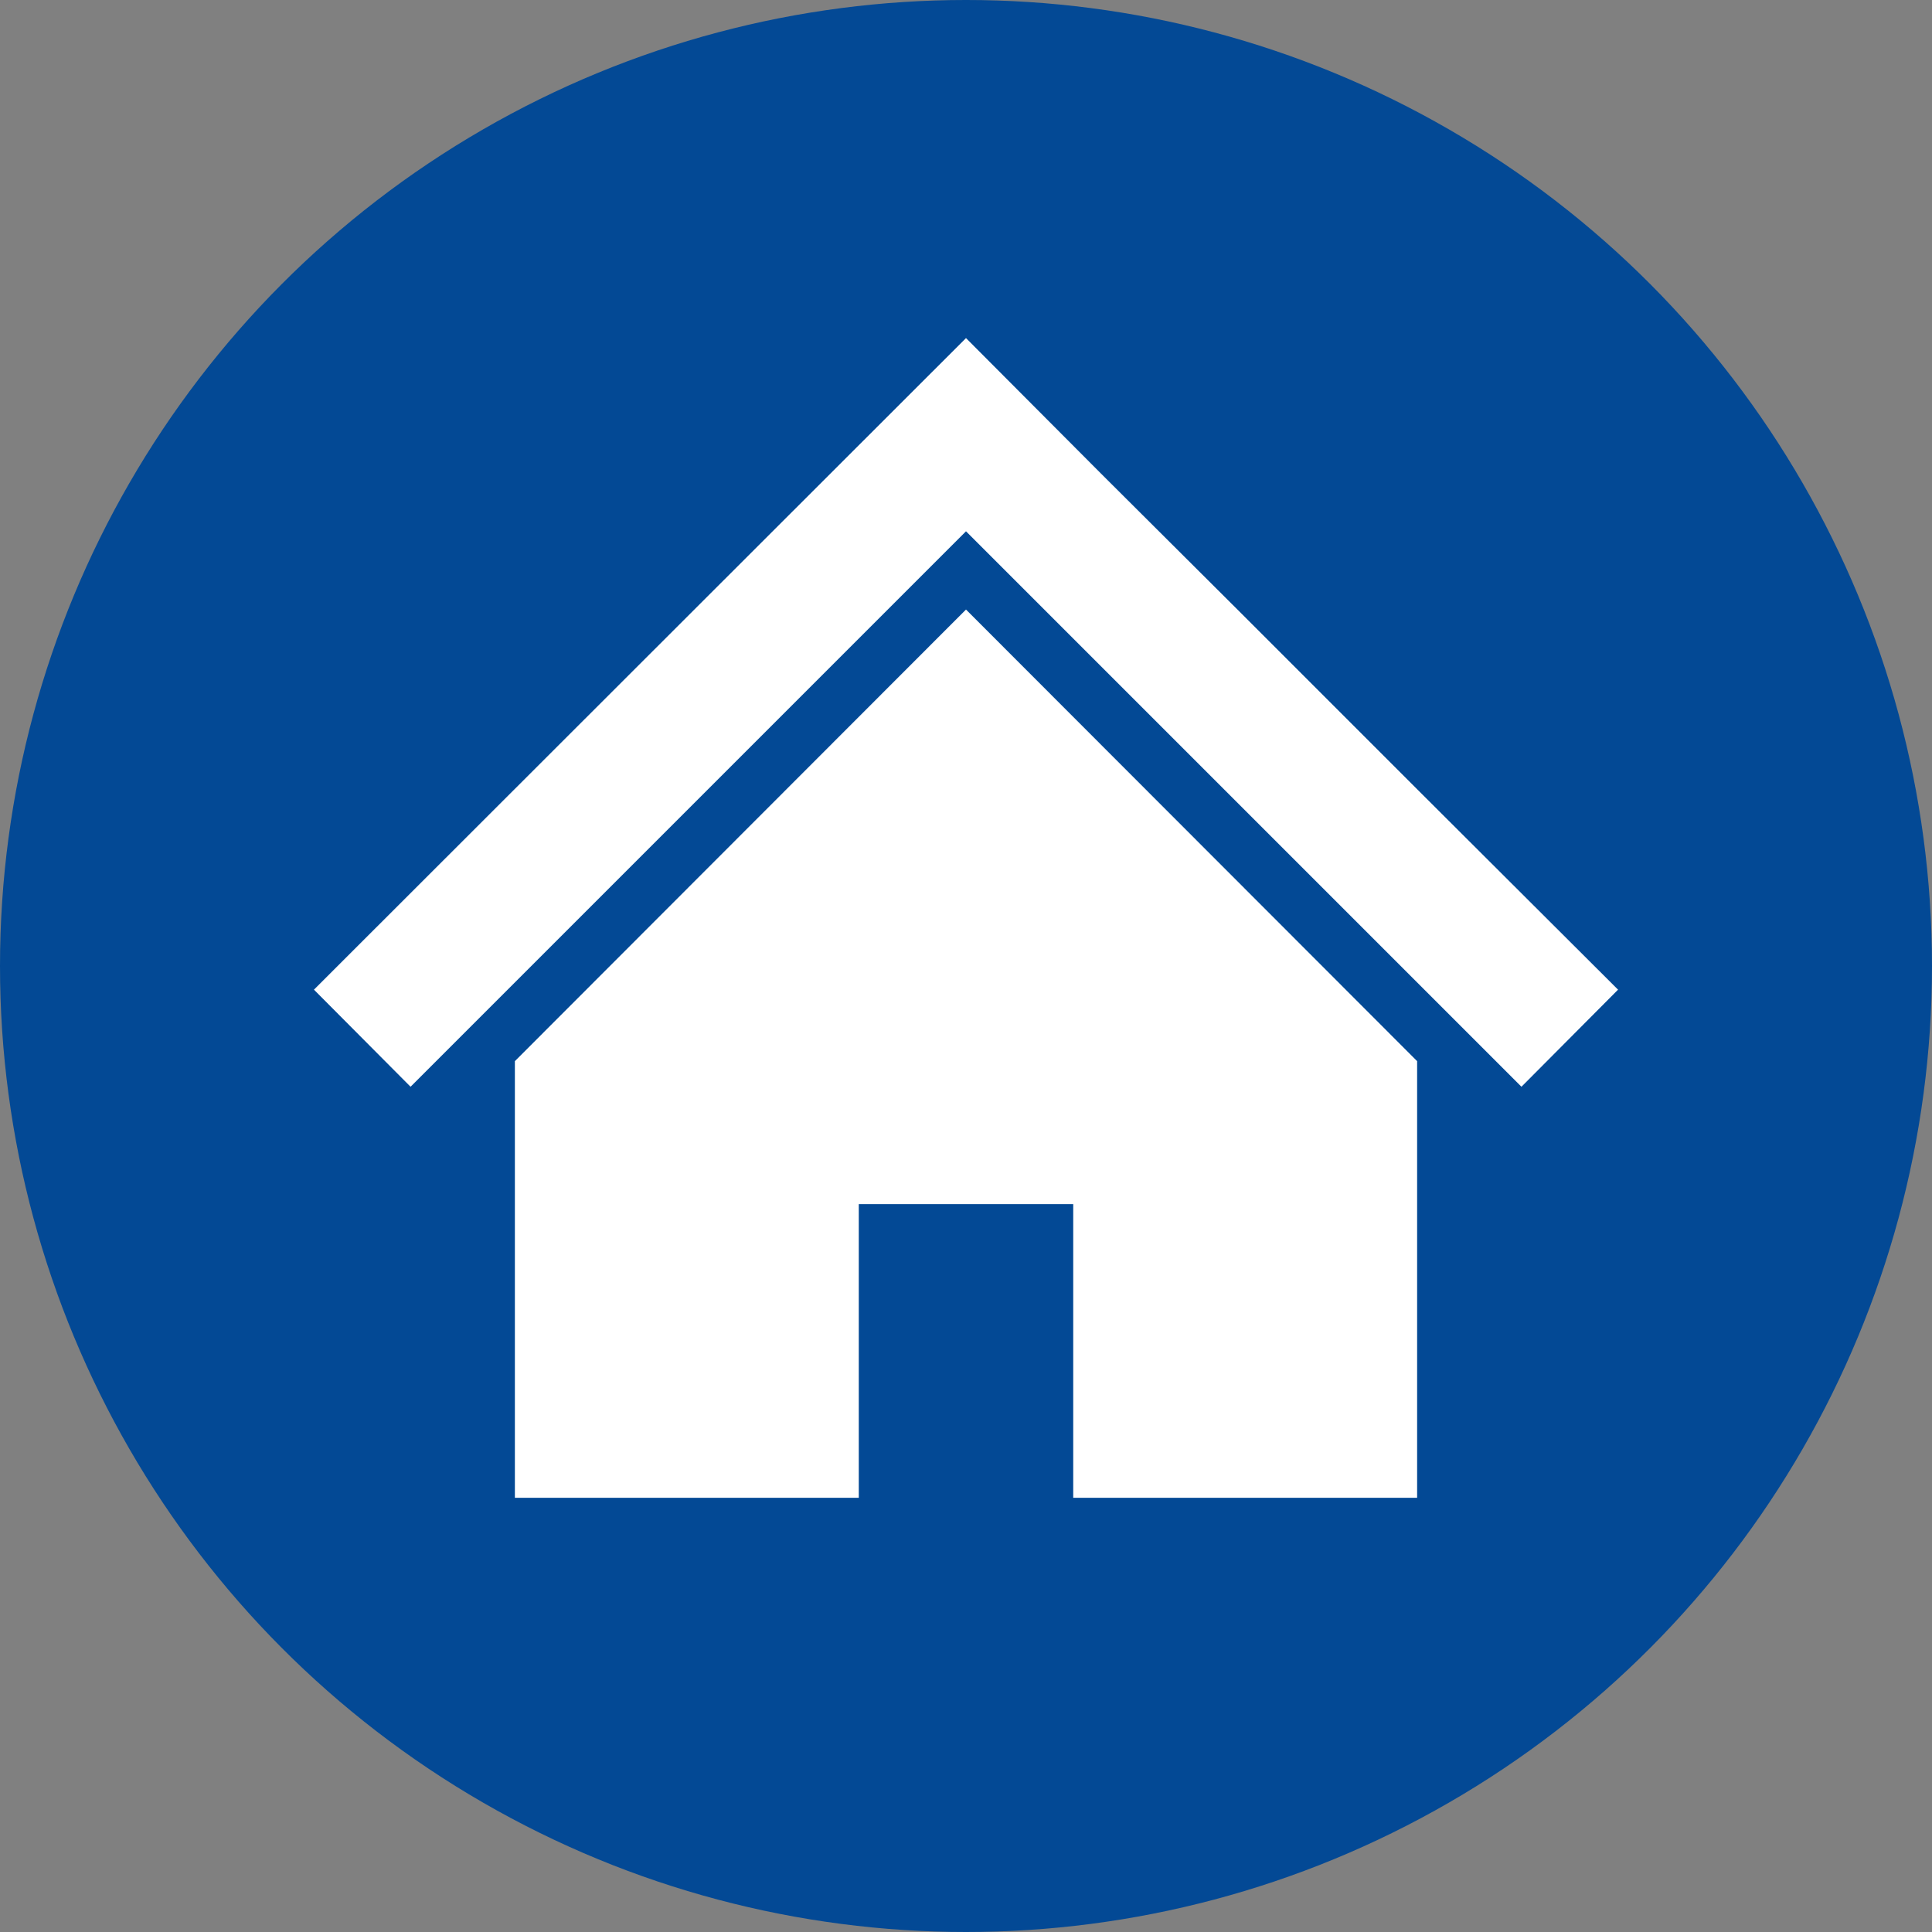
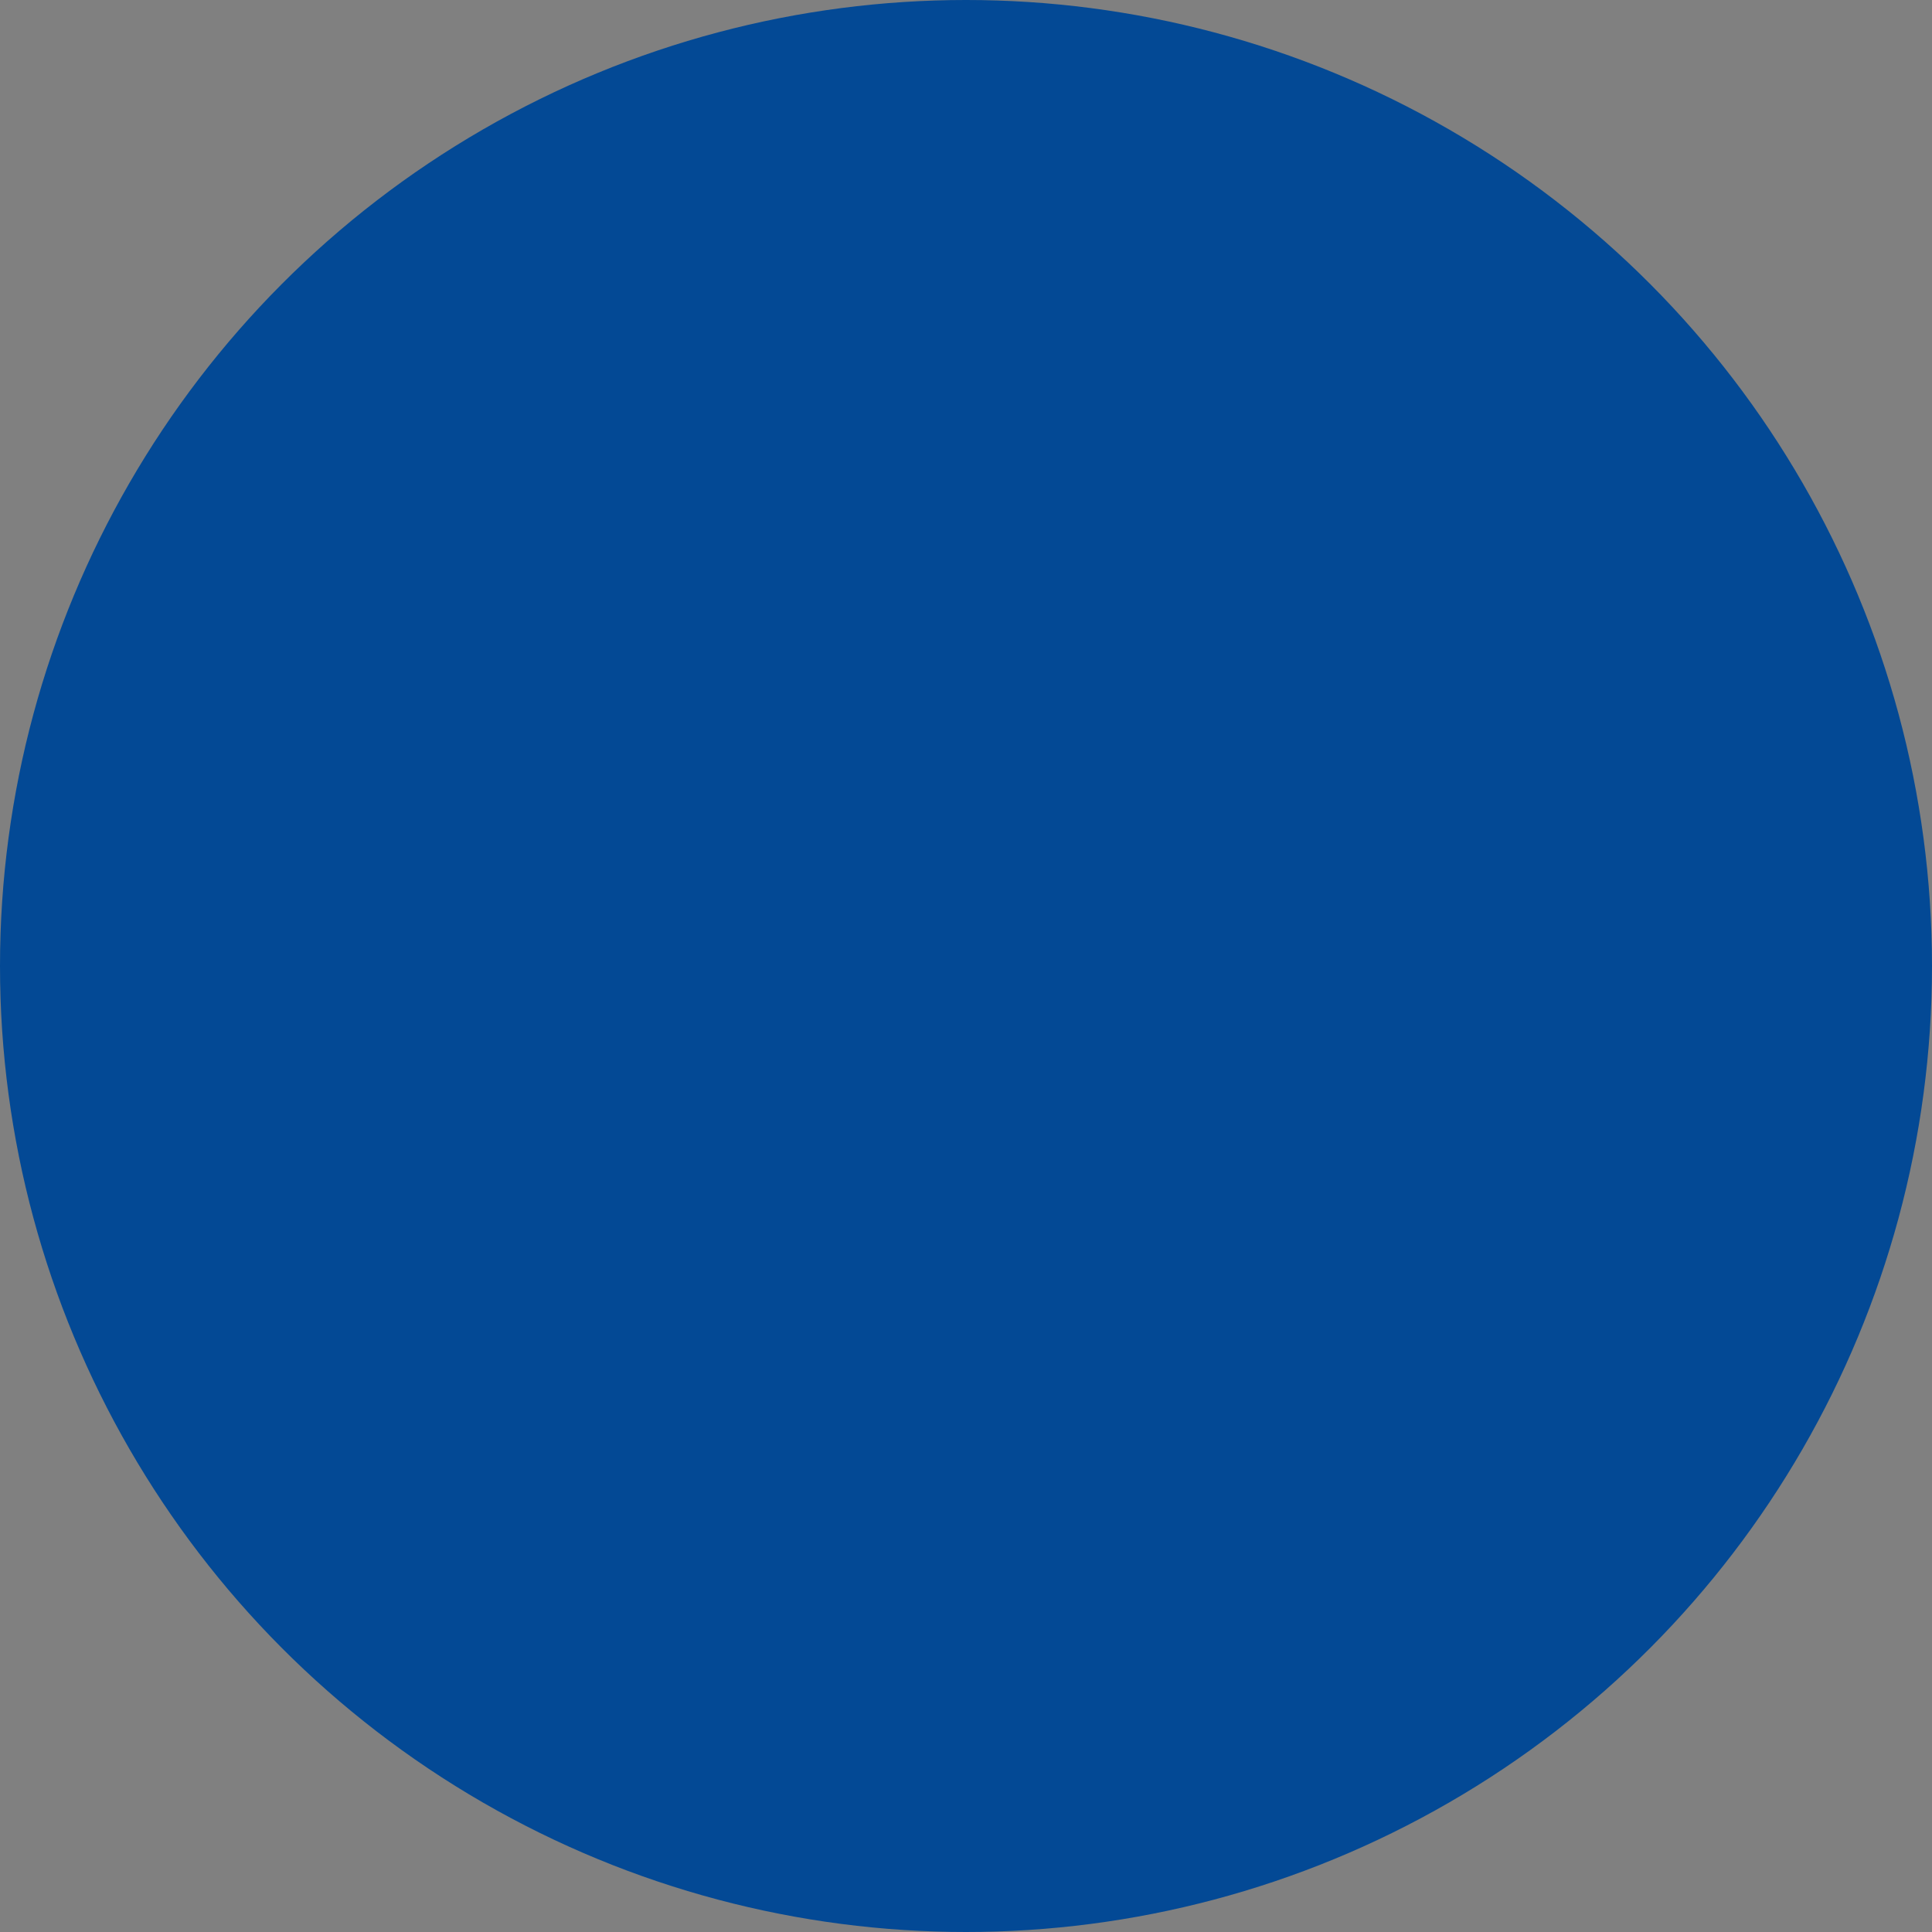
<svg xmlns="http://www.w3.org/2000/svg" version="1.1" id="レイヤー_1" x="0px" y="0px" viewBox="0 0 40 40" style="enable-background:new 0 0 40 40;" xml:space="preserve">
  <rect x="0" y="0" width="40" height="40" fill="#808080" stroke="none" />
  <style type="text/css">
	.st0{fill:#034995;}
	.st1{fill:#FFFFFF;}
</style>
  <g>
    <circle class="st0" cx="20" cy="20" r="20" />
  </g>
  <g>
-     <polygon class="st1" points="29.34,16.34 25.69,12.69 22.79,9.8 20,7 6.5,20.49 8.5,22.5 20,11 31.5,22.5 33.5,20.49  " />
-     <polygon class="st1" points="10.66,21.97 10.66,31.01 17.78,31.01 17.78,24.93 22.22,24.93 22.22,31.01 29.34,31.01 29.34,21.97    20,12.62  " />
-   </g>
+     </g>
</svg>